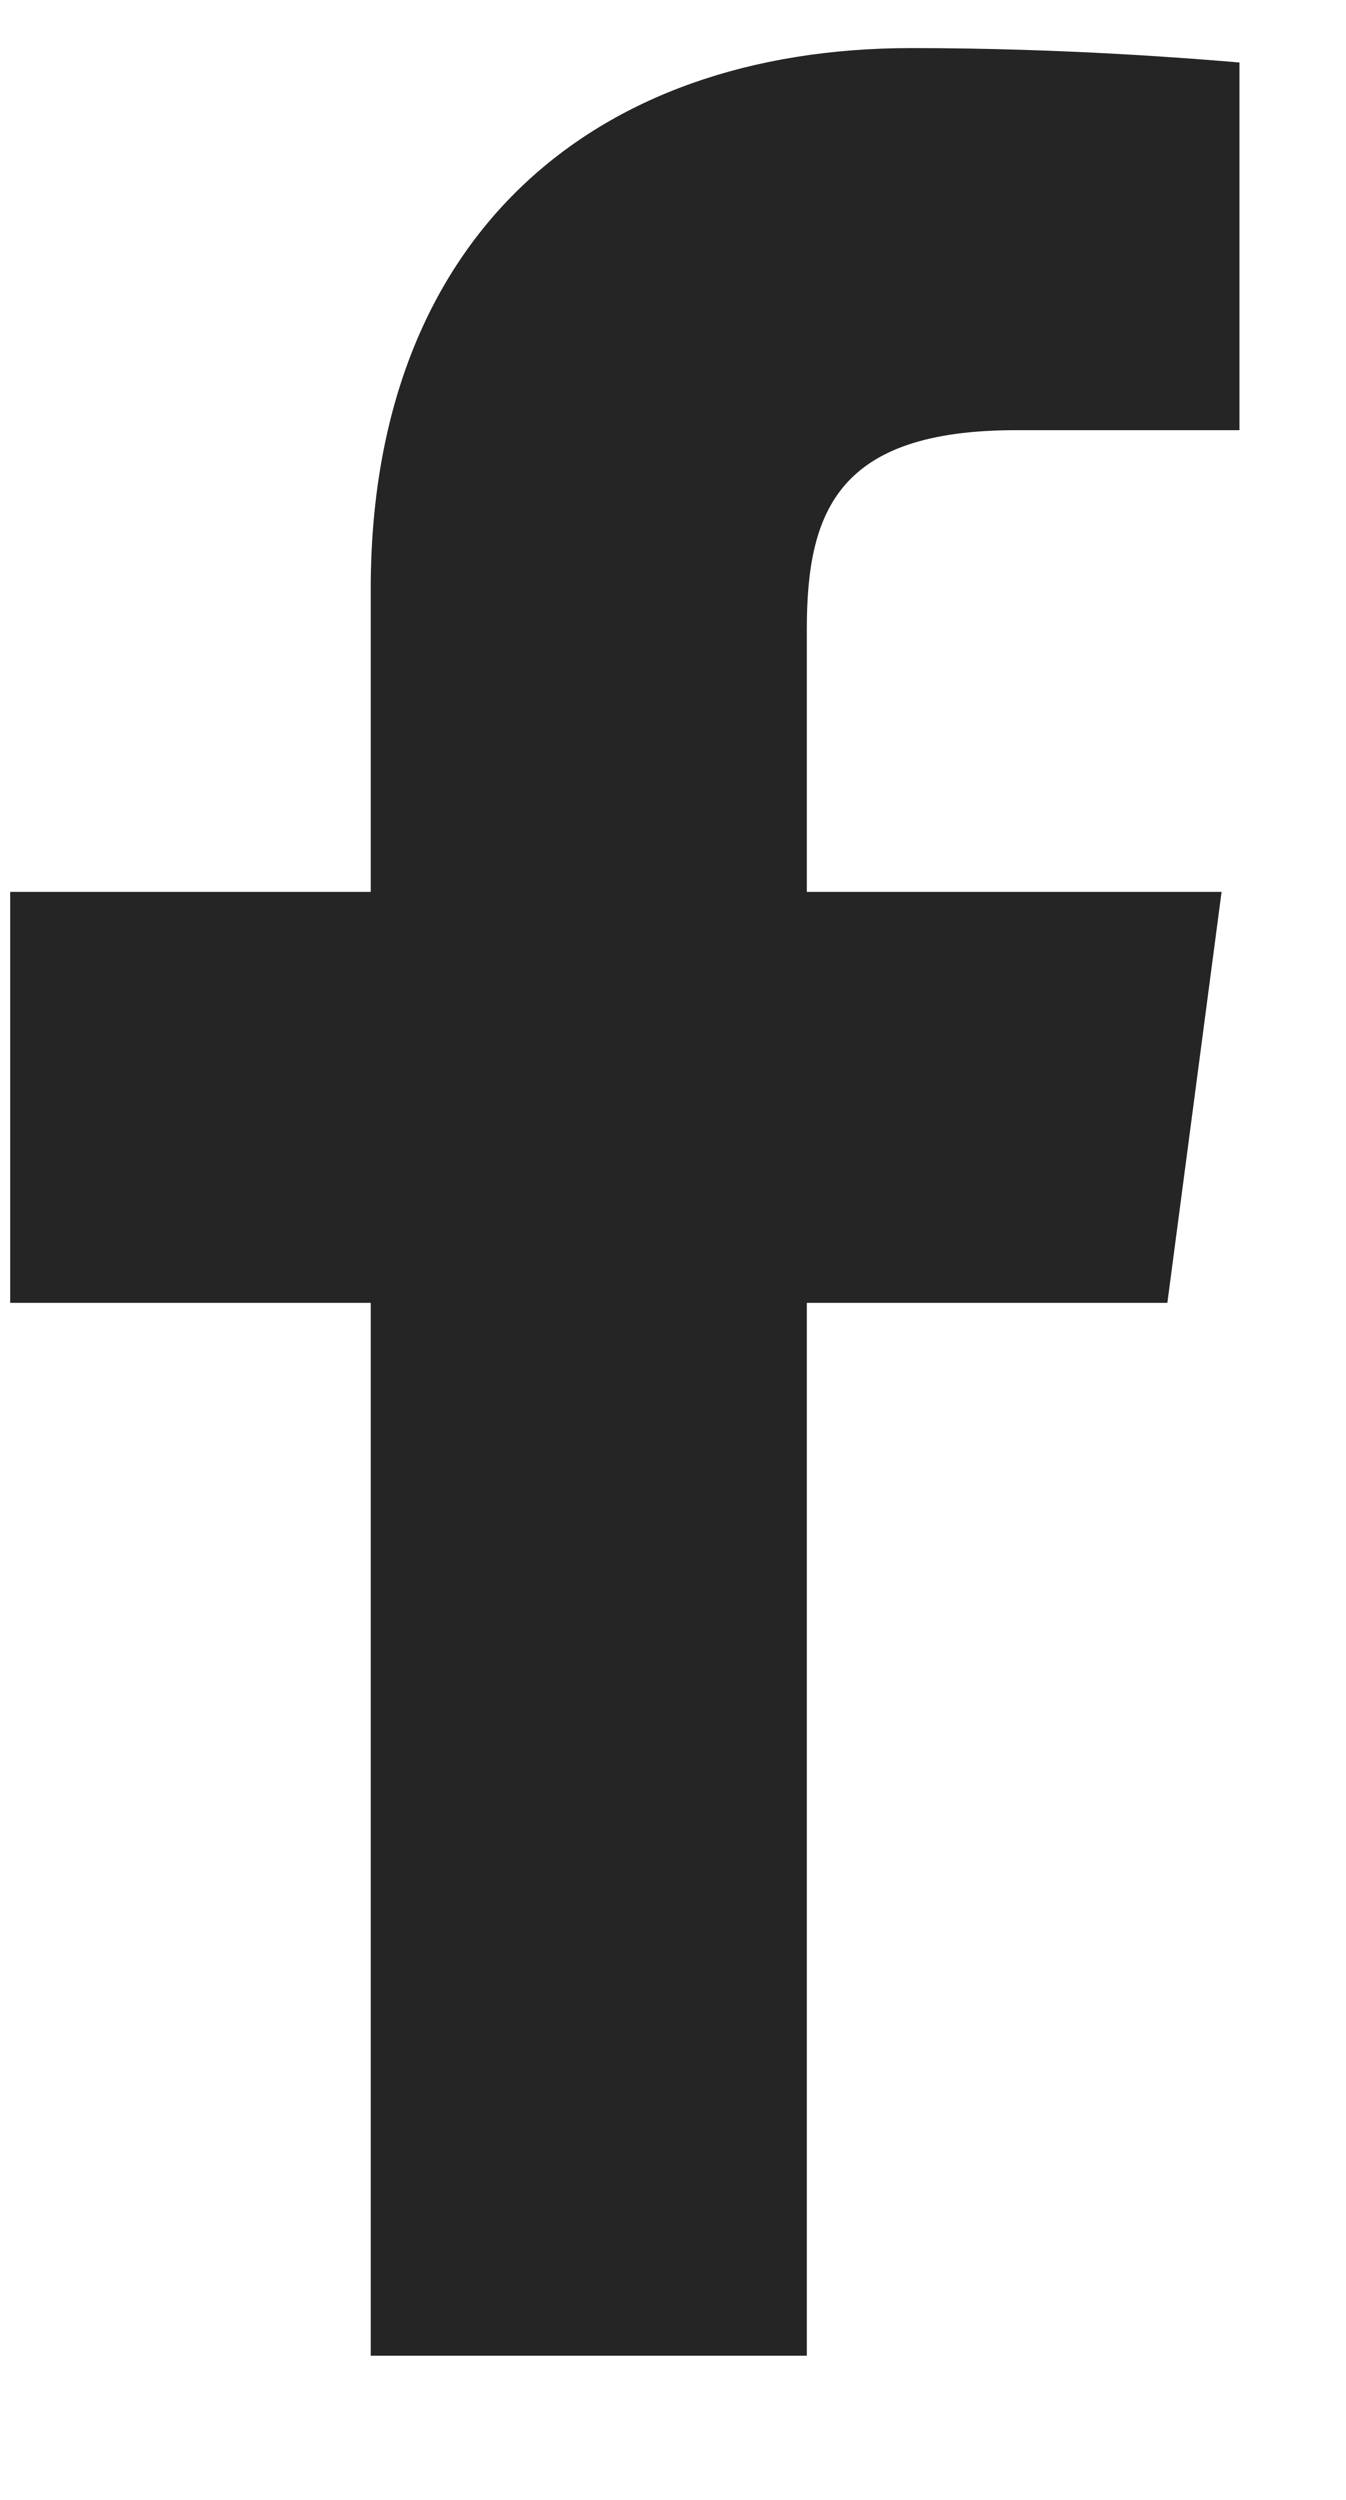
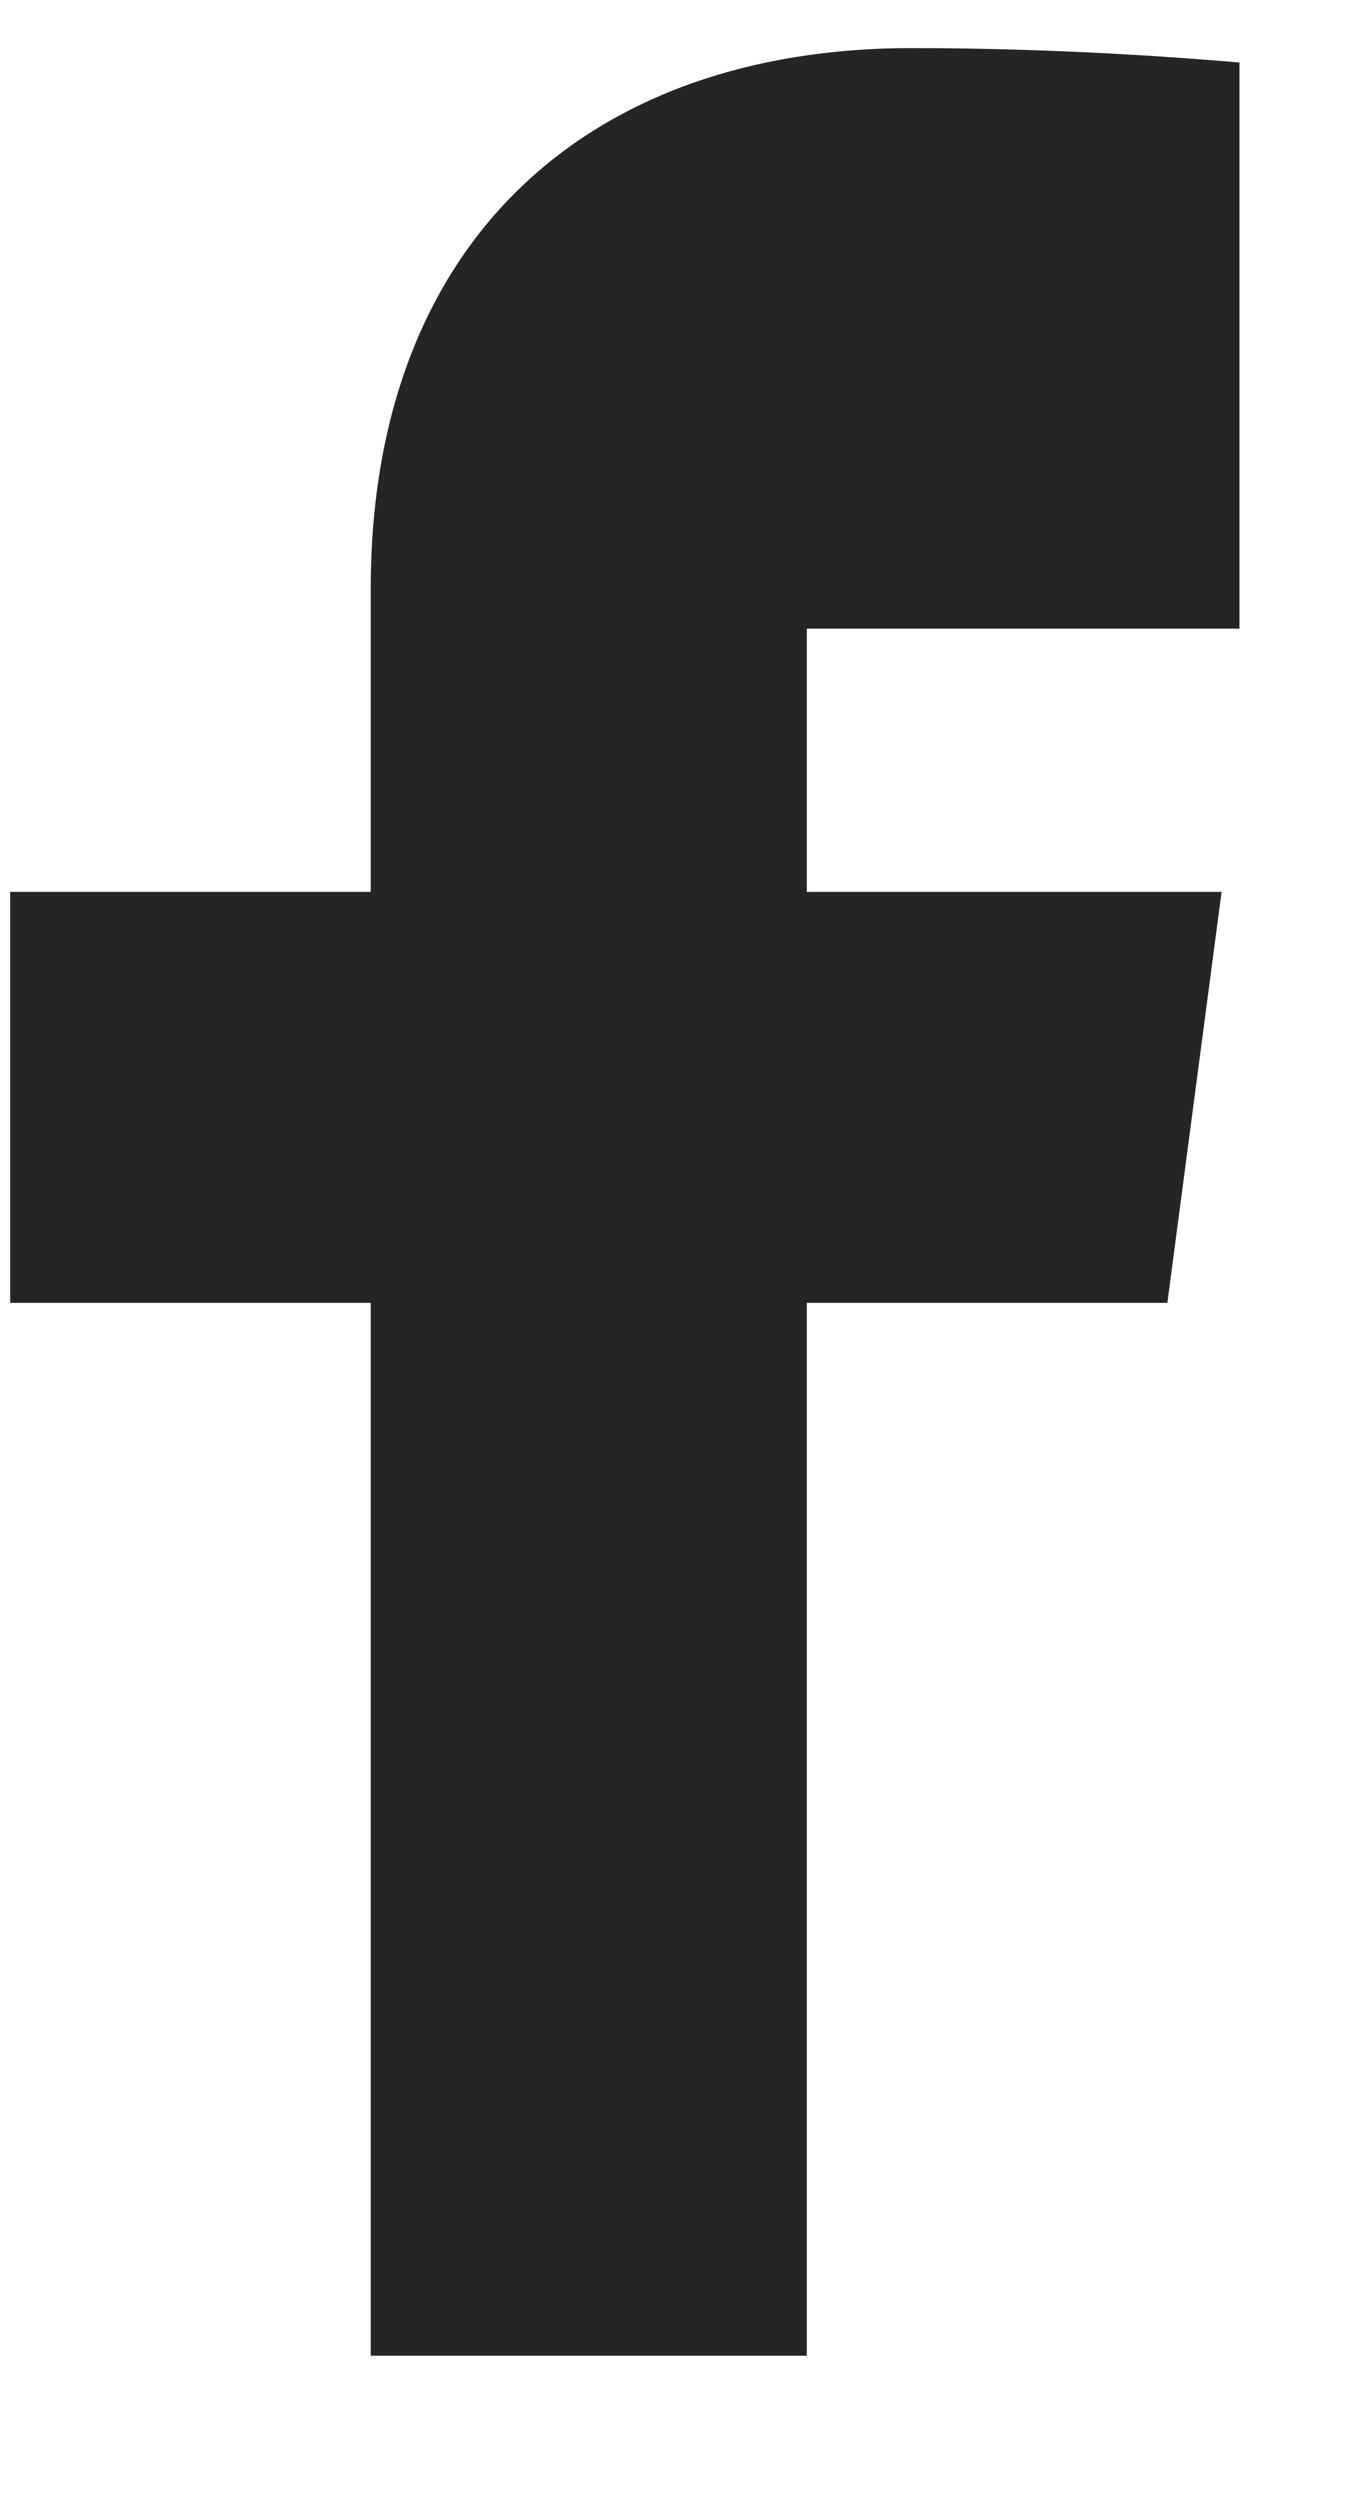
<svg xmlns="http://www.w3.org/2000/svg" width="7" height="13" viewBox="0 0 7 13" fill="none">
-   <path d="M4.196 12.25V6.775H6.071L6.353 4.638H4.196V3.269C4.196 2.65 4.365 2.237 5.284 2.237H6.446V0.325C6.221 0.306 5.546 0.25 4.74 0.25C3.071 0.25 1.928 1.244 1.928 3.062V4.638H0.053V6.775H1.928V12.25H4.196Z" fill="#252525" />
+   <path d="M4.196 12.25V6.775H6.071L6.353 4.638H4.196V3.269H6.446V0.325C6.221 0.306 5.546 0.25 4.74 0.25C3.071 0.25 1.928 1.244 1.928 3.062V4.638H0.053V6.775H1.928V12.25H4.196Z" fill="#252525" />
</svg>